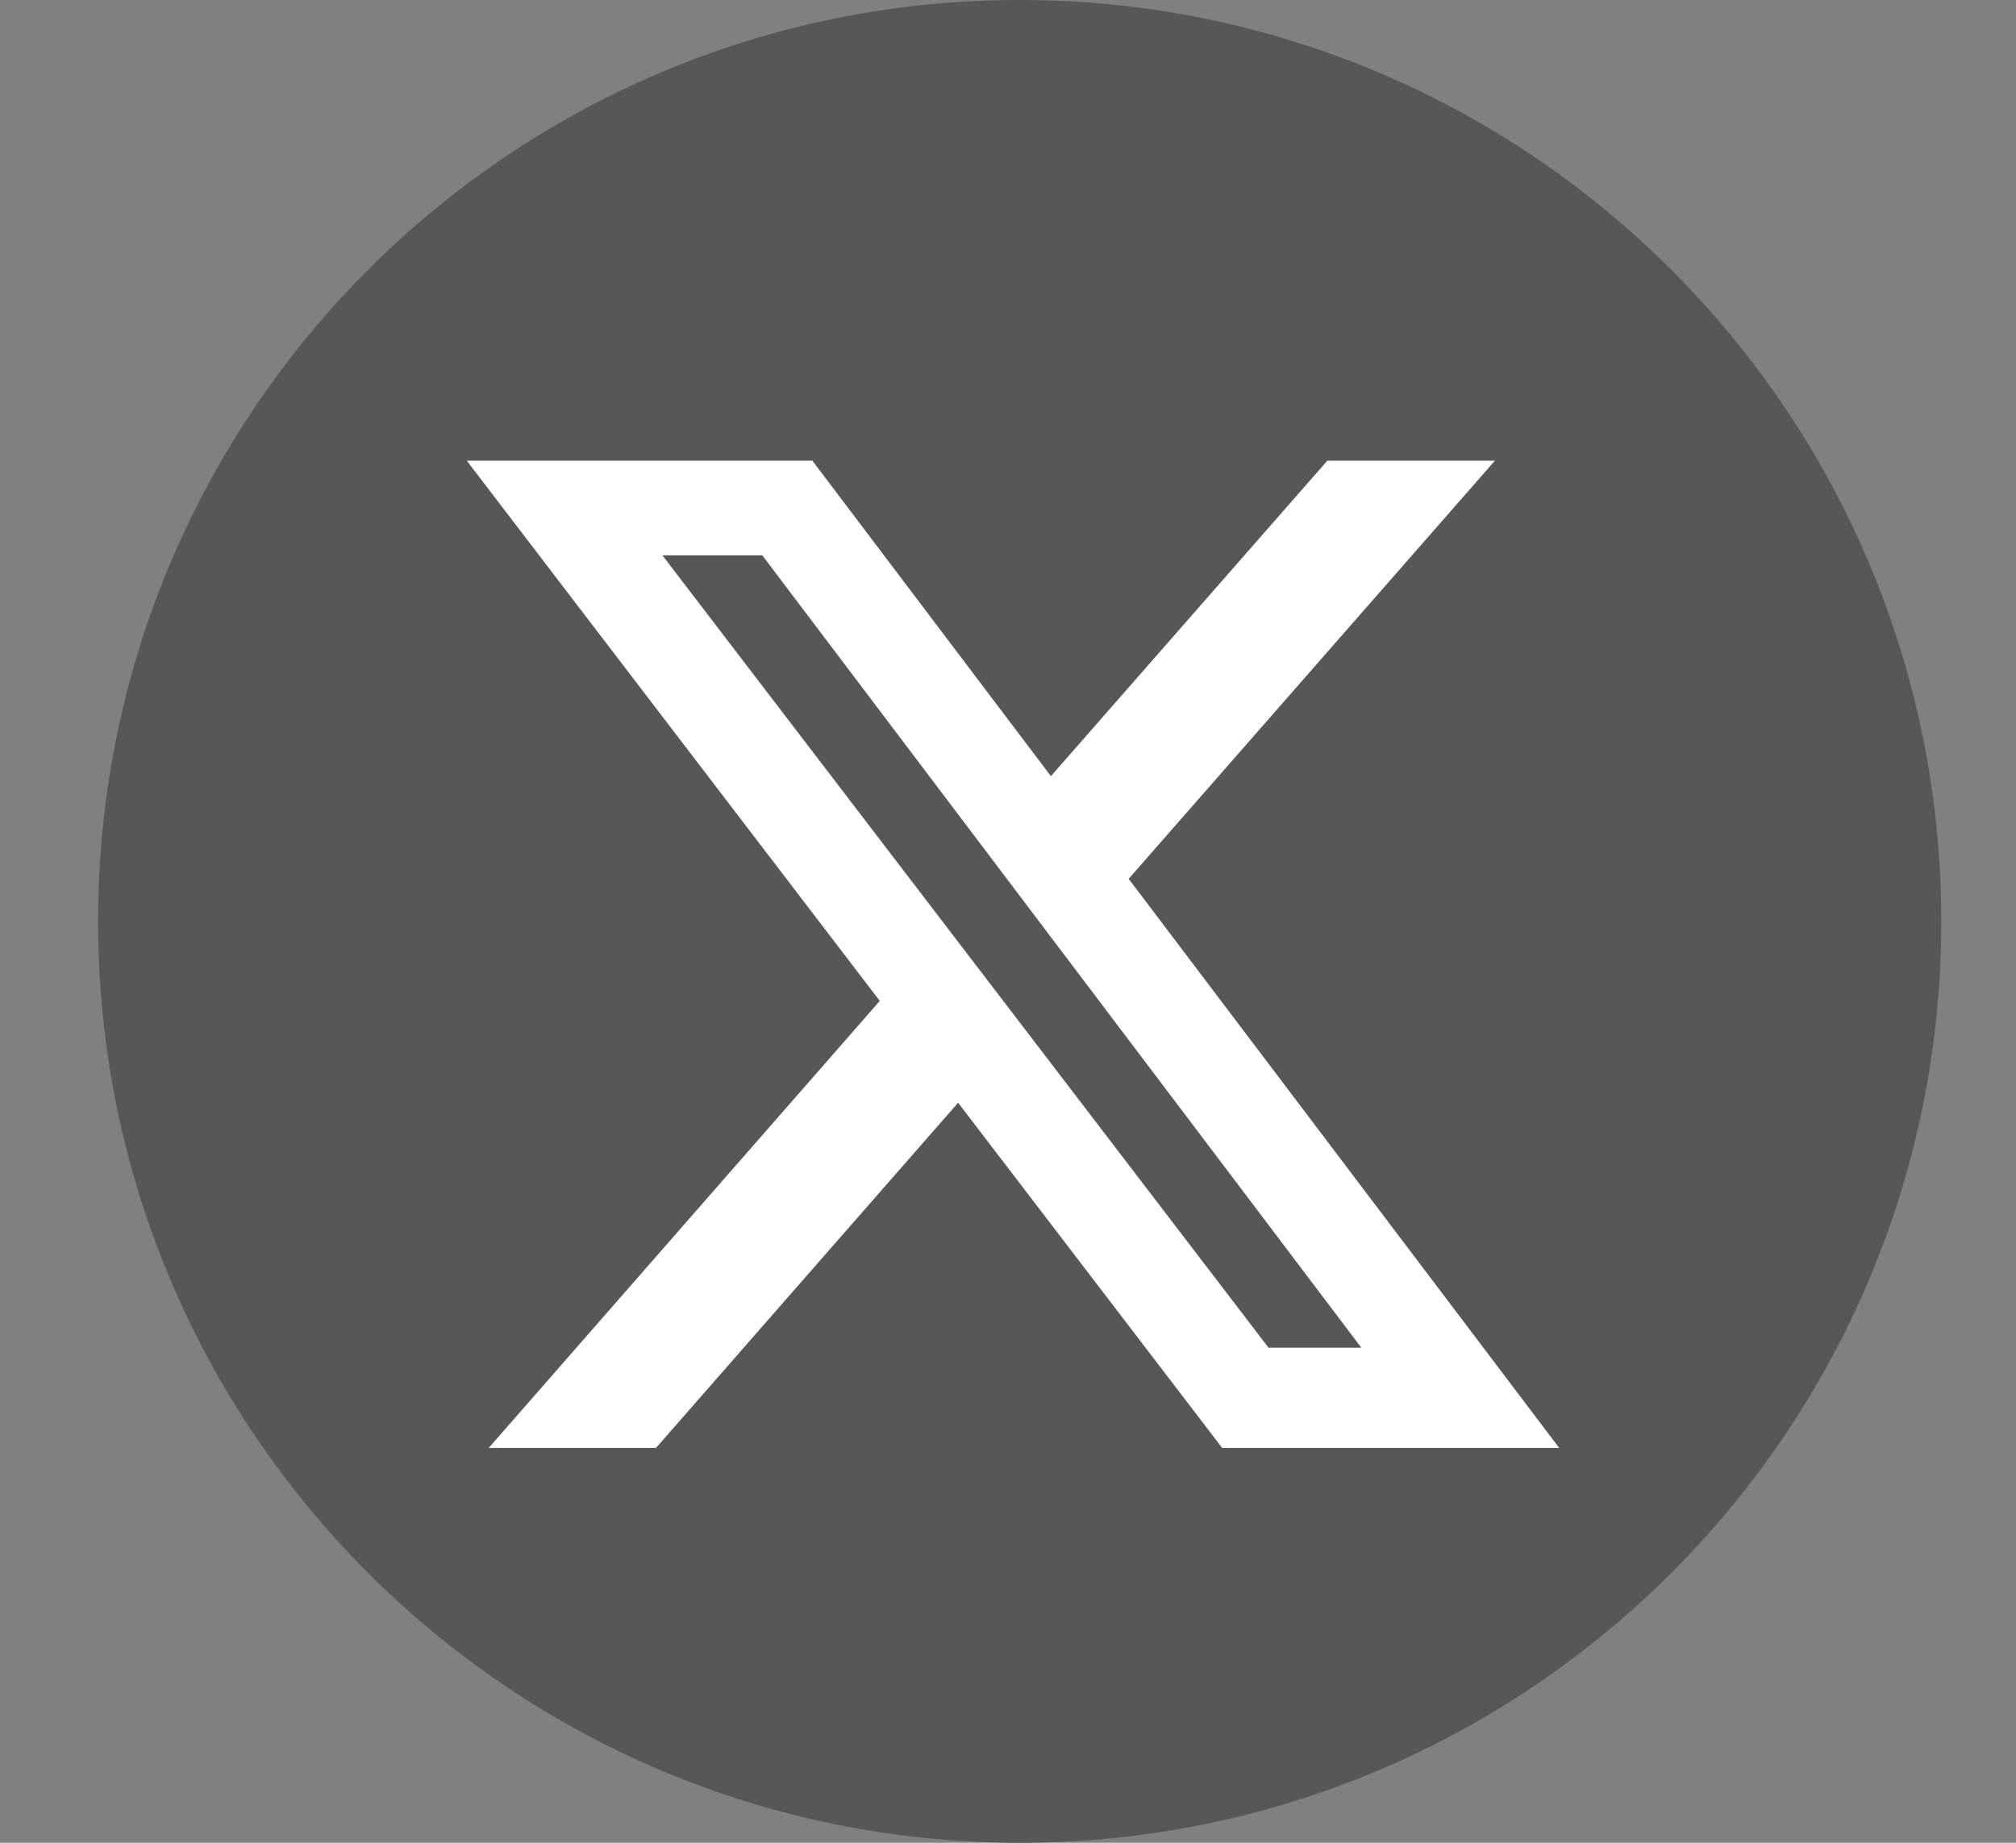
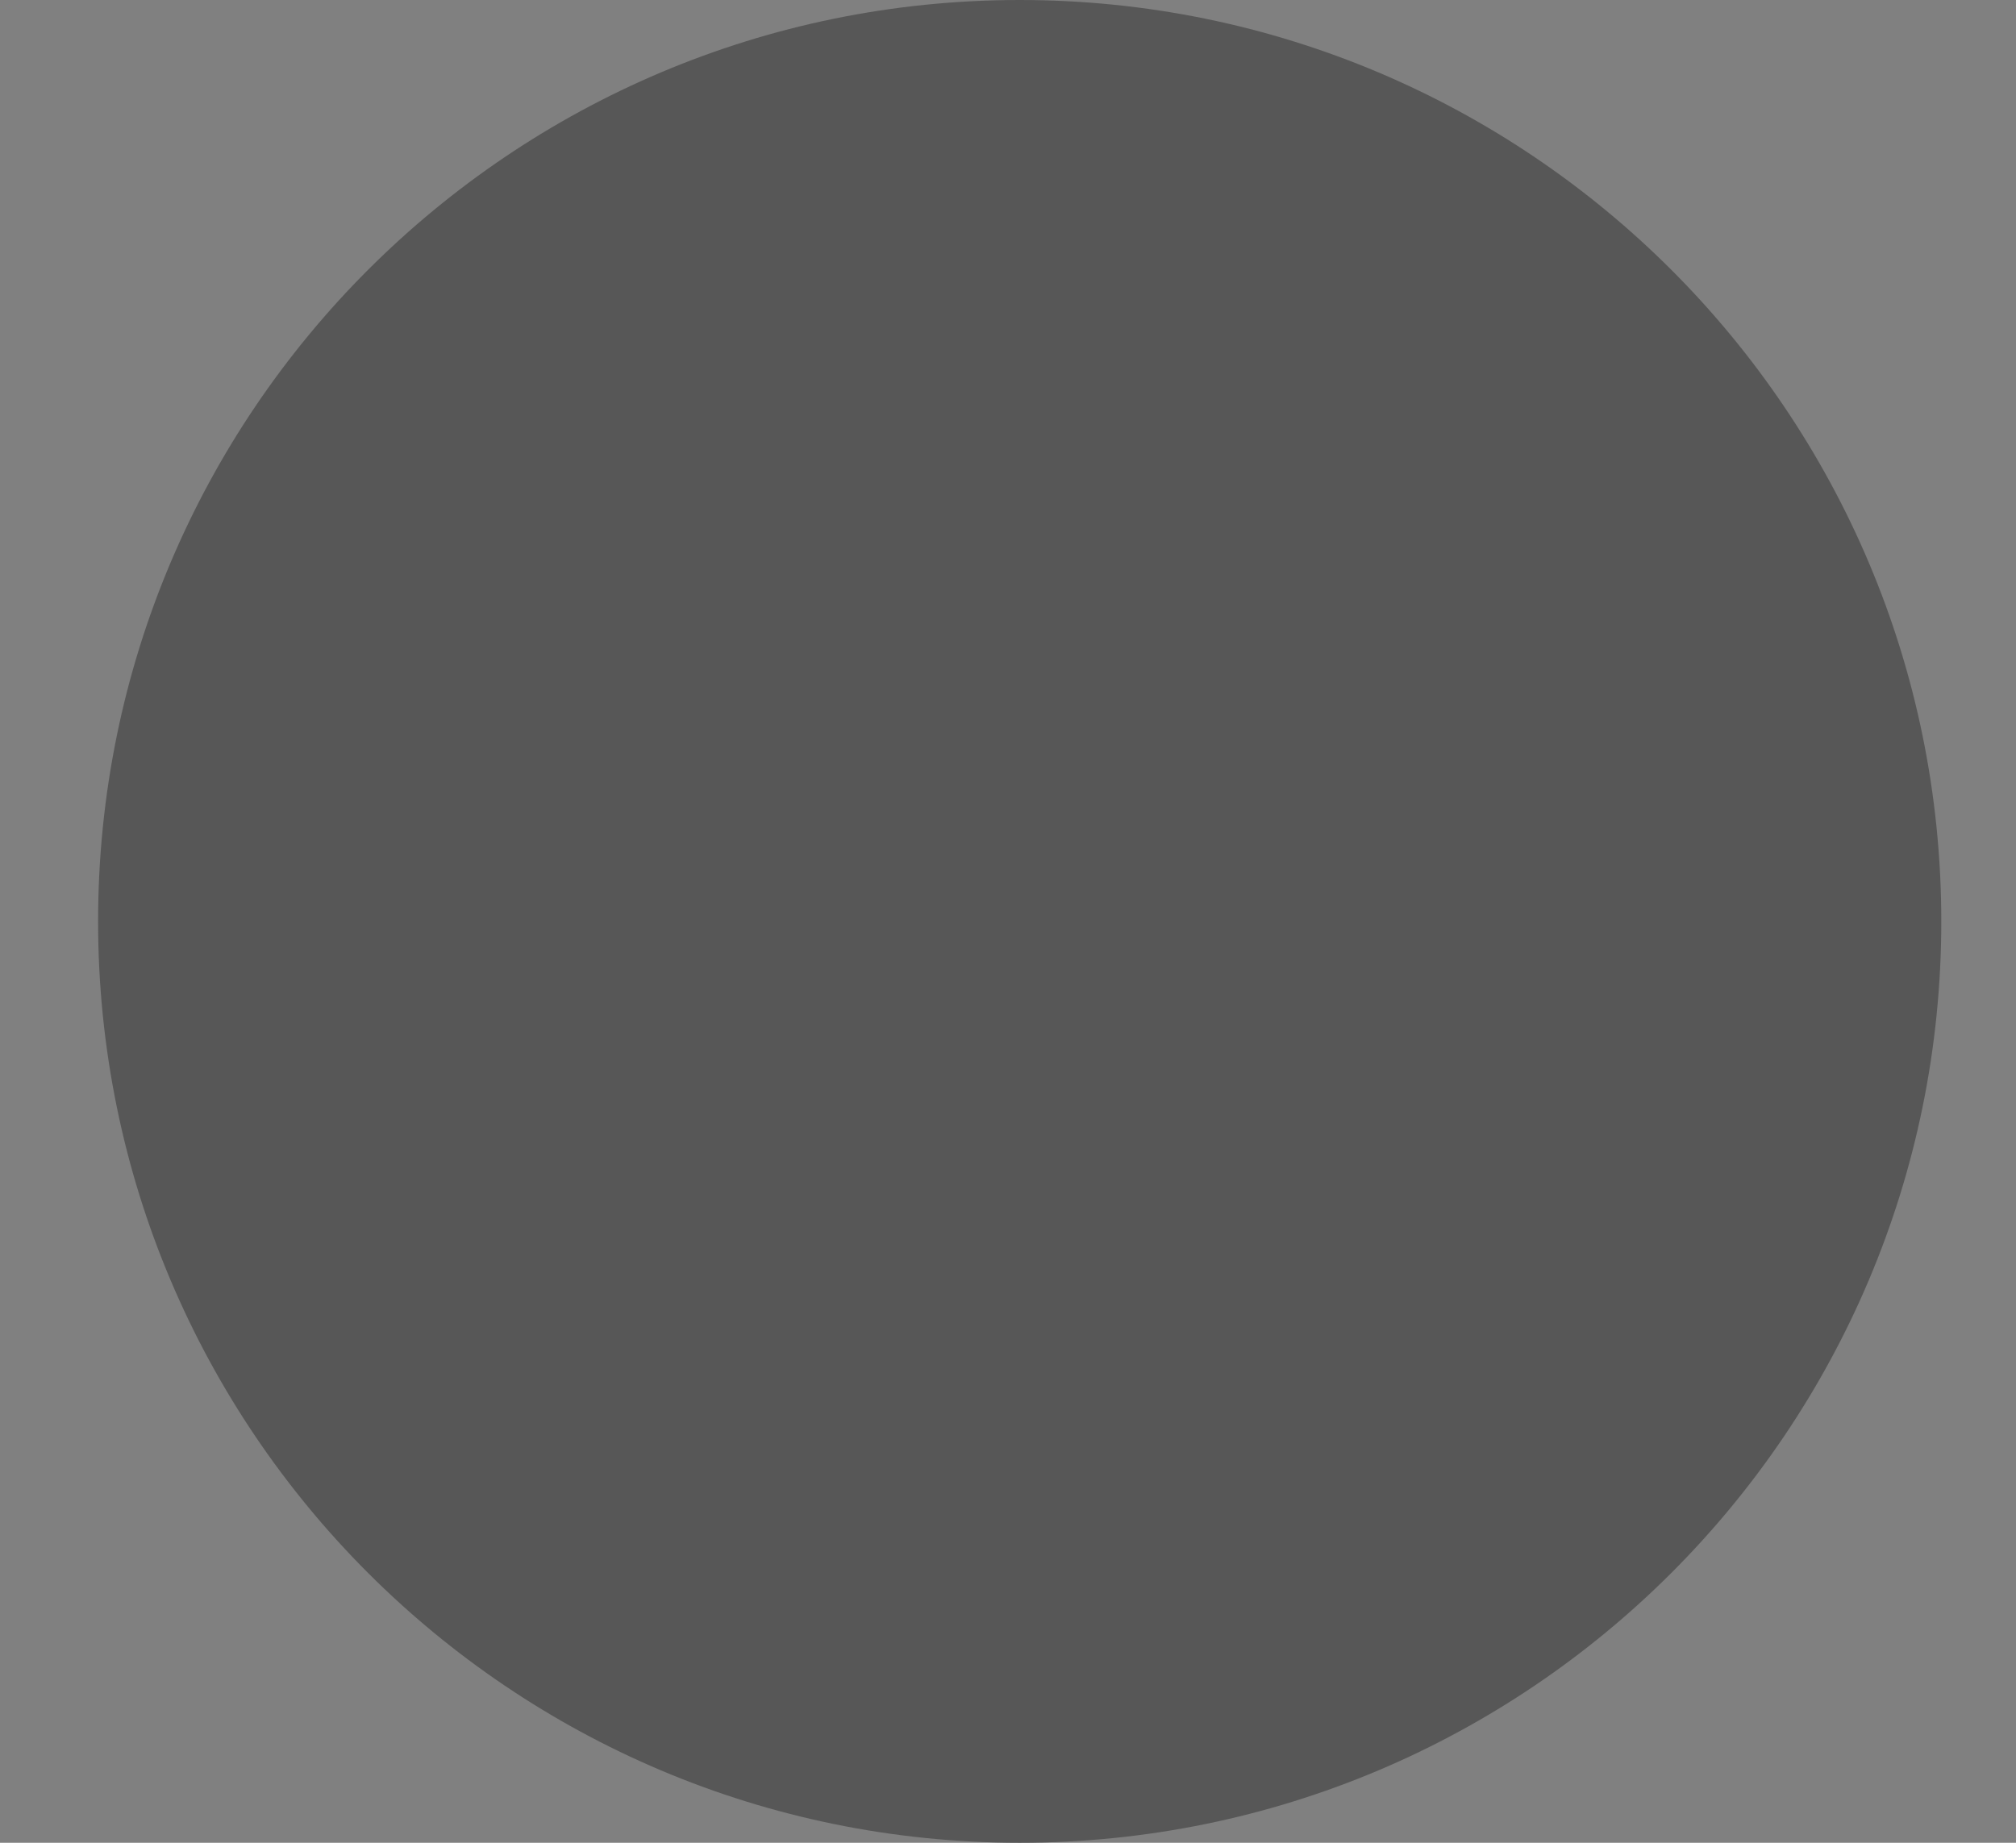
<svg xmlns="http://www.w3.org/2000/svg" version="1.1" width="35" height="32" viewBox="0 0 35 32">
  <rect x="0" y="0" width="35" height="32" fill="#808080" stroke="none" />
  <path fill="#575757" d="M33.703 16c0 8.837-7.163 16-16 16s-16-7.163-16-16c0-8.837 7.163-16 16-16s16 7.163 16 16z" />
-   <path fill="#ffffff" d="M23.044 8h2.909l-6.358 7.261 7.474 9.882h-5.851l-4.584-5.994-5.245 5.994h-2.904l6.789-7.762-7.17-9.381h6l4.141 5.478zM22.023 23.403h1.611l-10.4-13.76h-1.734z" />
</svg>